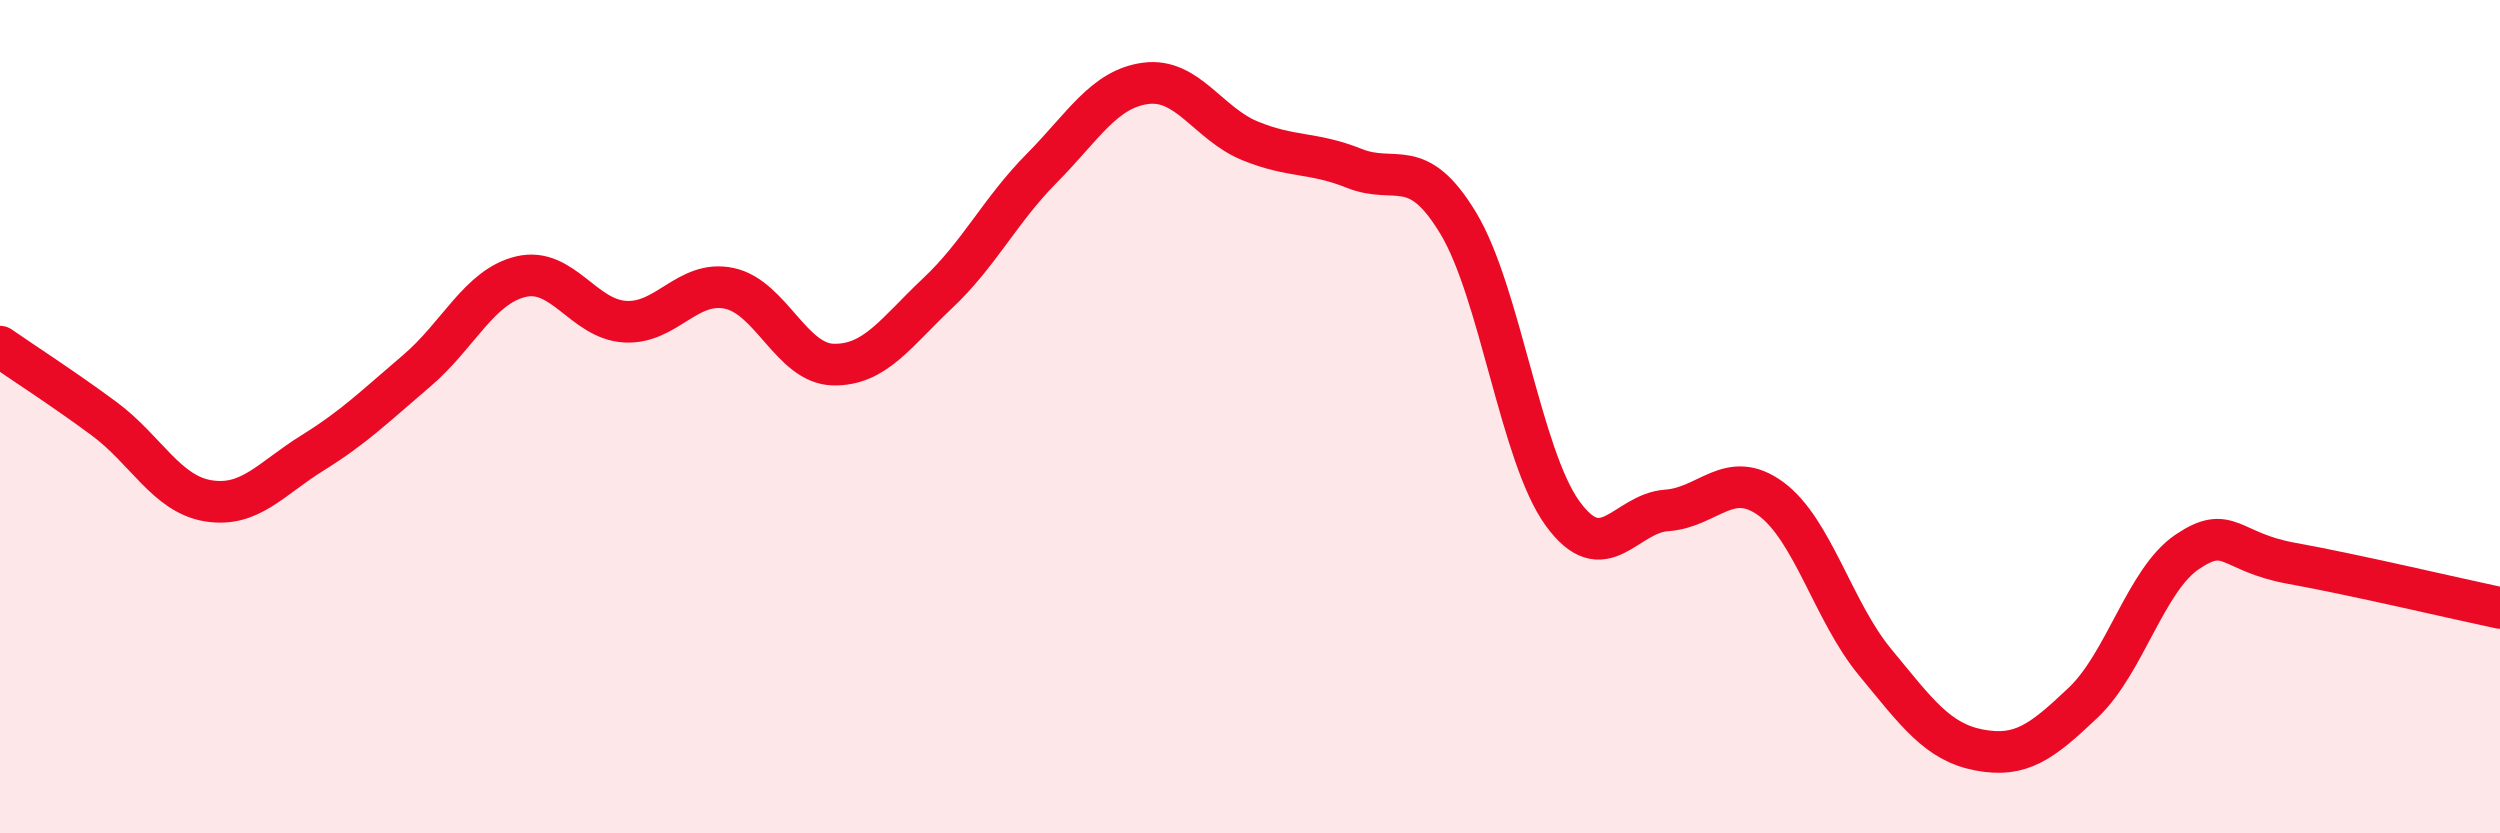
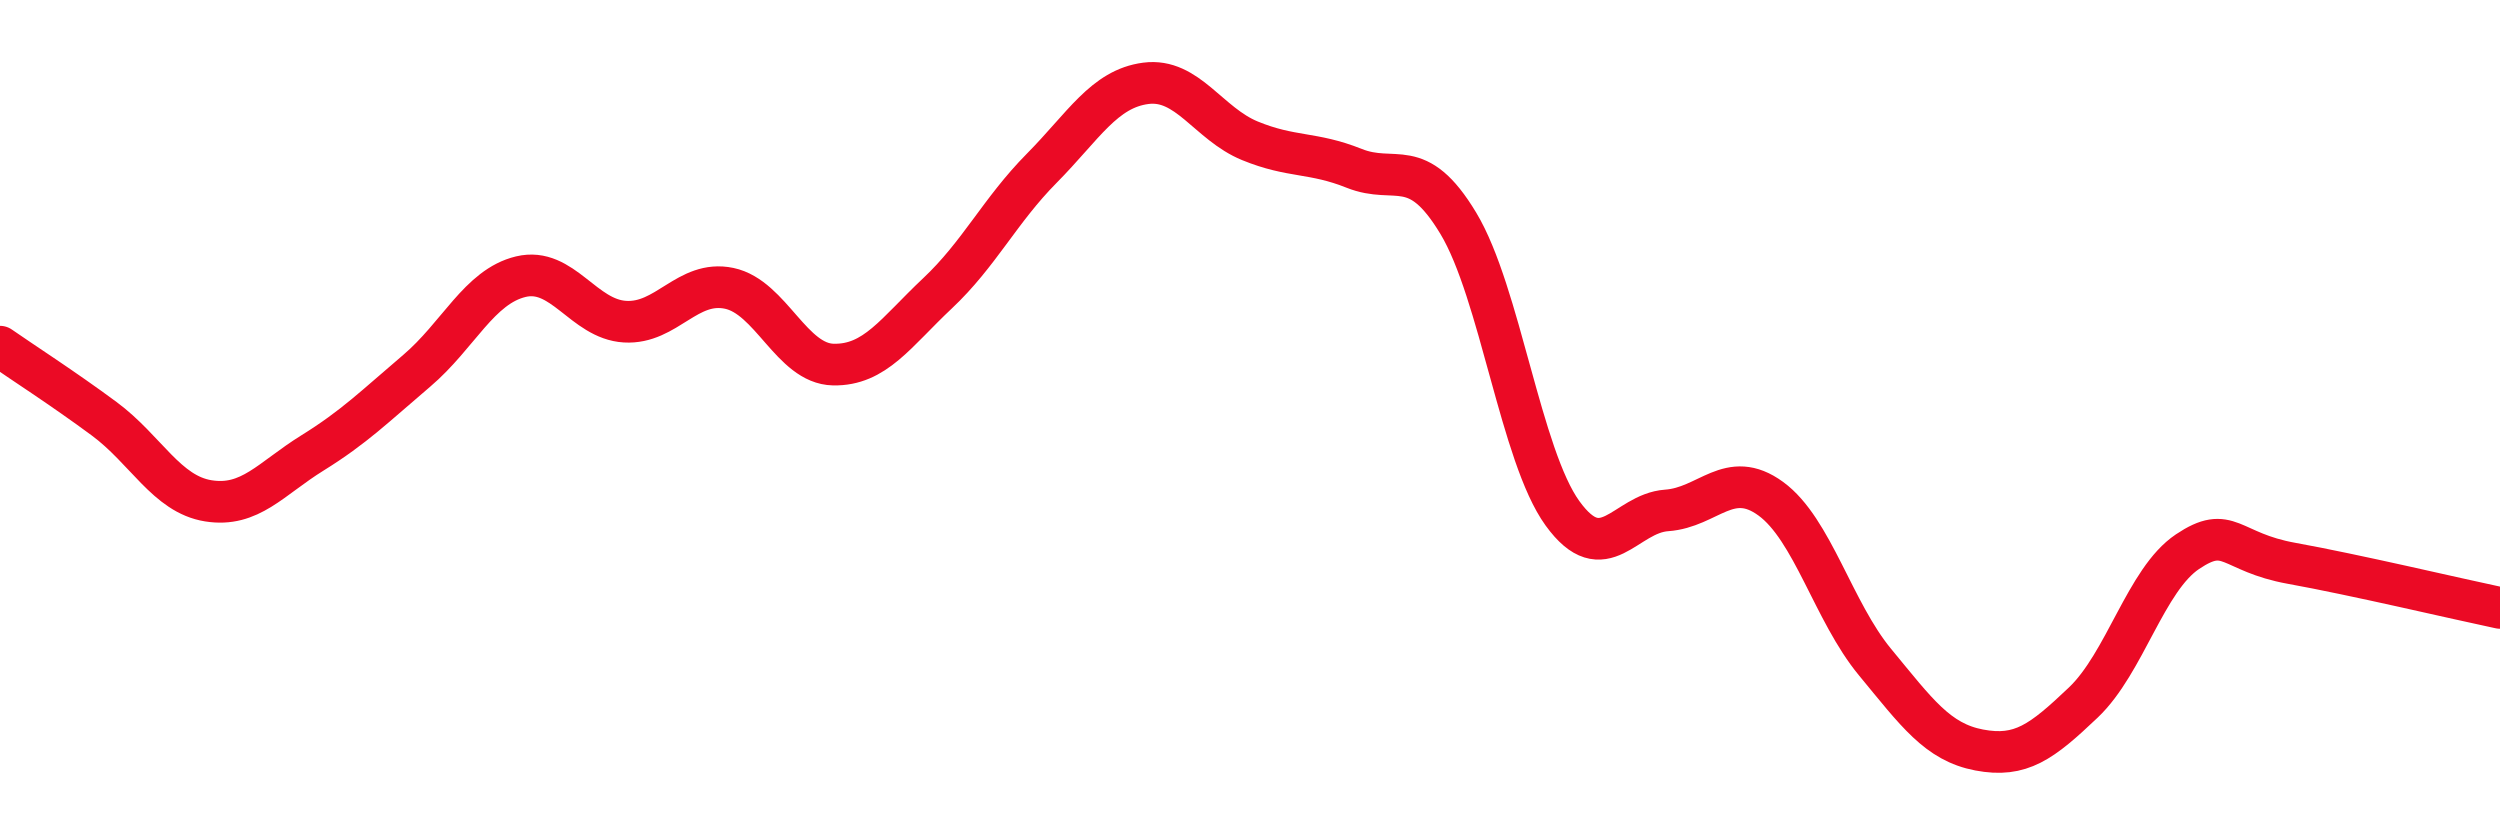
<svg xmlns="http://www.w3.org/2000/svg" width="60" height="20" viewBox="0 0 60 20">
-   <path d="M 0,8.32 C 0.5,8.67 1.5,9.31 2.5,10.05 C 3.5,10.79 4,11.86 5,12.02 C 6,12.18 6.5,11.49 7.5,10.87 C 8.5,10.25 9,9.75 10,8.9 C 11,8.05 11.5,6.88 12.5,6.64 C 13.5,6.4 14,7.66 15,7.72 C 16,7.78 16.5,6.71 17.5,6.92 C 18.5,7.13 19,8.73 20,8.75 C 21,8.77 21.5,7.98 22.5,7.04 C 23.5,6.1 24,5.05 25,4.04 C 26,3.03 26.5,2.13 27.5,2 C 28.5,1.87 29,2.97 30,3.38 C 31,3.79 31.5,3.64 32.5,4.04 C 33.5,4.44 34,3.7 35,5.36 C 36,7.02 36.5,10.94 37.5,12.32 C 38.5,13.7 39,12.32 40,12.25 C 41,12.18 41.5,11.24 42.5,11.97 C 43.5,12.7 44,14.68 45,15.89 C 46,17.1 46.5,17.81 47.5,18 C 48.5,18.19 49,17.81 50,16.86 C 51,15.91 51.5,13.91 52.5,13.24 C 53.5,12.57 53.5,13.25 55,13.52 C 56.5,13.79 59,14.38 60,14.59L60 20L0 20Z" fill="#EB0A25" opacity="0.1" stroke-linecap="round" stroke-linejoin="round" />
  <path d="M 0,8.32 C 0.5,8.67 1.5,9.31 2.5,10.05 C 3.5,10.79 4,11.86 5,12.02 C 6,12.18 6.5,11.49 7.5,10.87 C 8.5,10.25 9,9.75 10,8.9 C 11,8.05 11.5,6.88 12.5,6.64 C 13.5,6.4 14,7.66 15,7.72 C 16,7.78 16.5,6.71 17.5,6.92 C 18.5,7.13 19,8.73 20,8.75 C 21,8.77 21.5,7.98 22.5,7.04 C 23.5,6.1 24,5.05 25,4.04 C 26,3.03 26.5,2.13 27.5,2 C 28.5,1.87 29,2.97 30,3.38 C 31,3.79 31.5,3.64 32.5,4.04 C 33.5,4.44 34,3.7 35,5.36 C 36,7.02 36.5,10.94 37.5,12.32 C 38.5,13.7 39,12.32 40,12.25 C 41,12.18 41.5,11.24 42.5,11.97 C 43.5,12.7 44,14.68 45,15.89 C 46,17.1 46.5,17.81 47.5,18 C 48.5,18.19 49,17.81 50,16.86 C 51,15.91 51.5,13.91 52.5,13.24 C 53.5,12.57 53.5,13.25 55,13.52 C 56.5,13.79 59,14.38 60,14.59" stroke="#EB0A25" stroke-width="1" fill="none" stroke-linecap="round" stroke-linejoin="round" />
</svg>